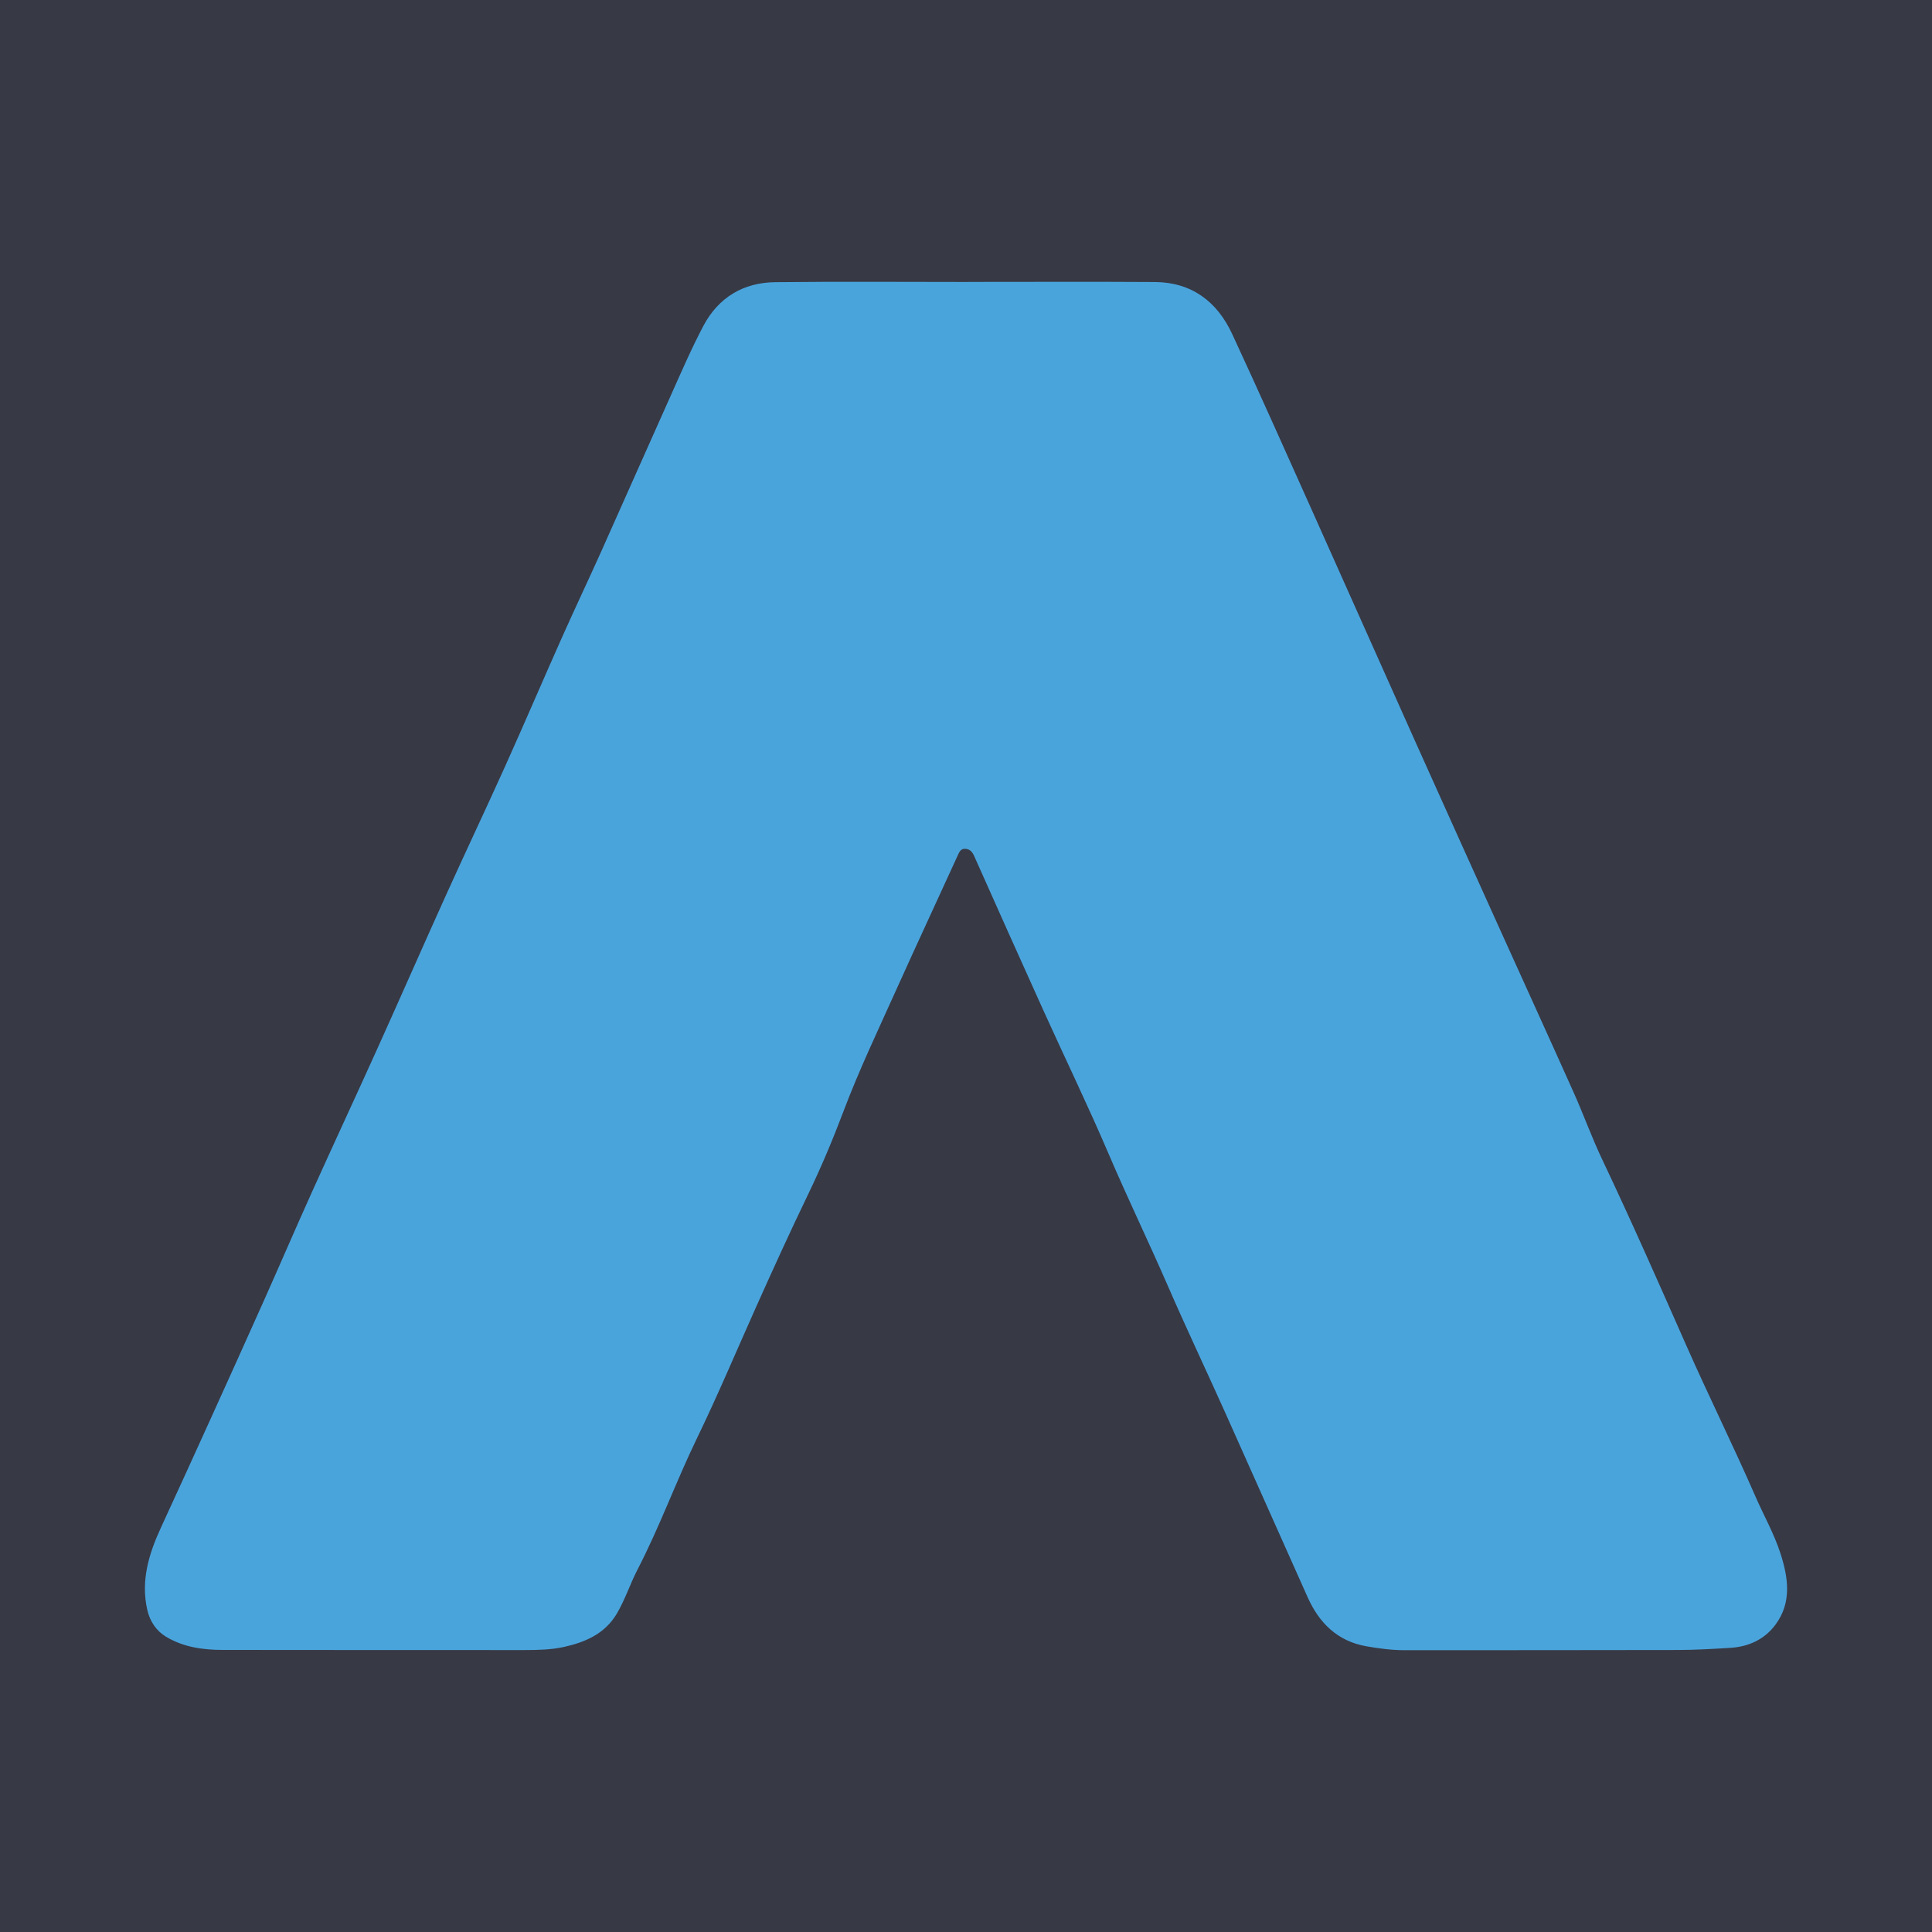
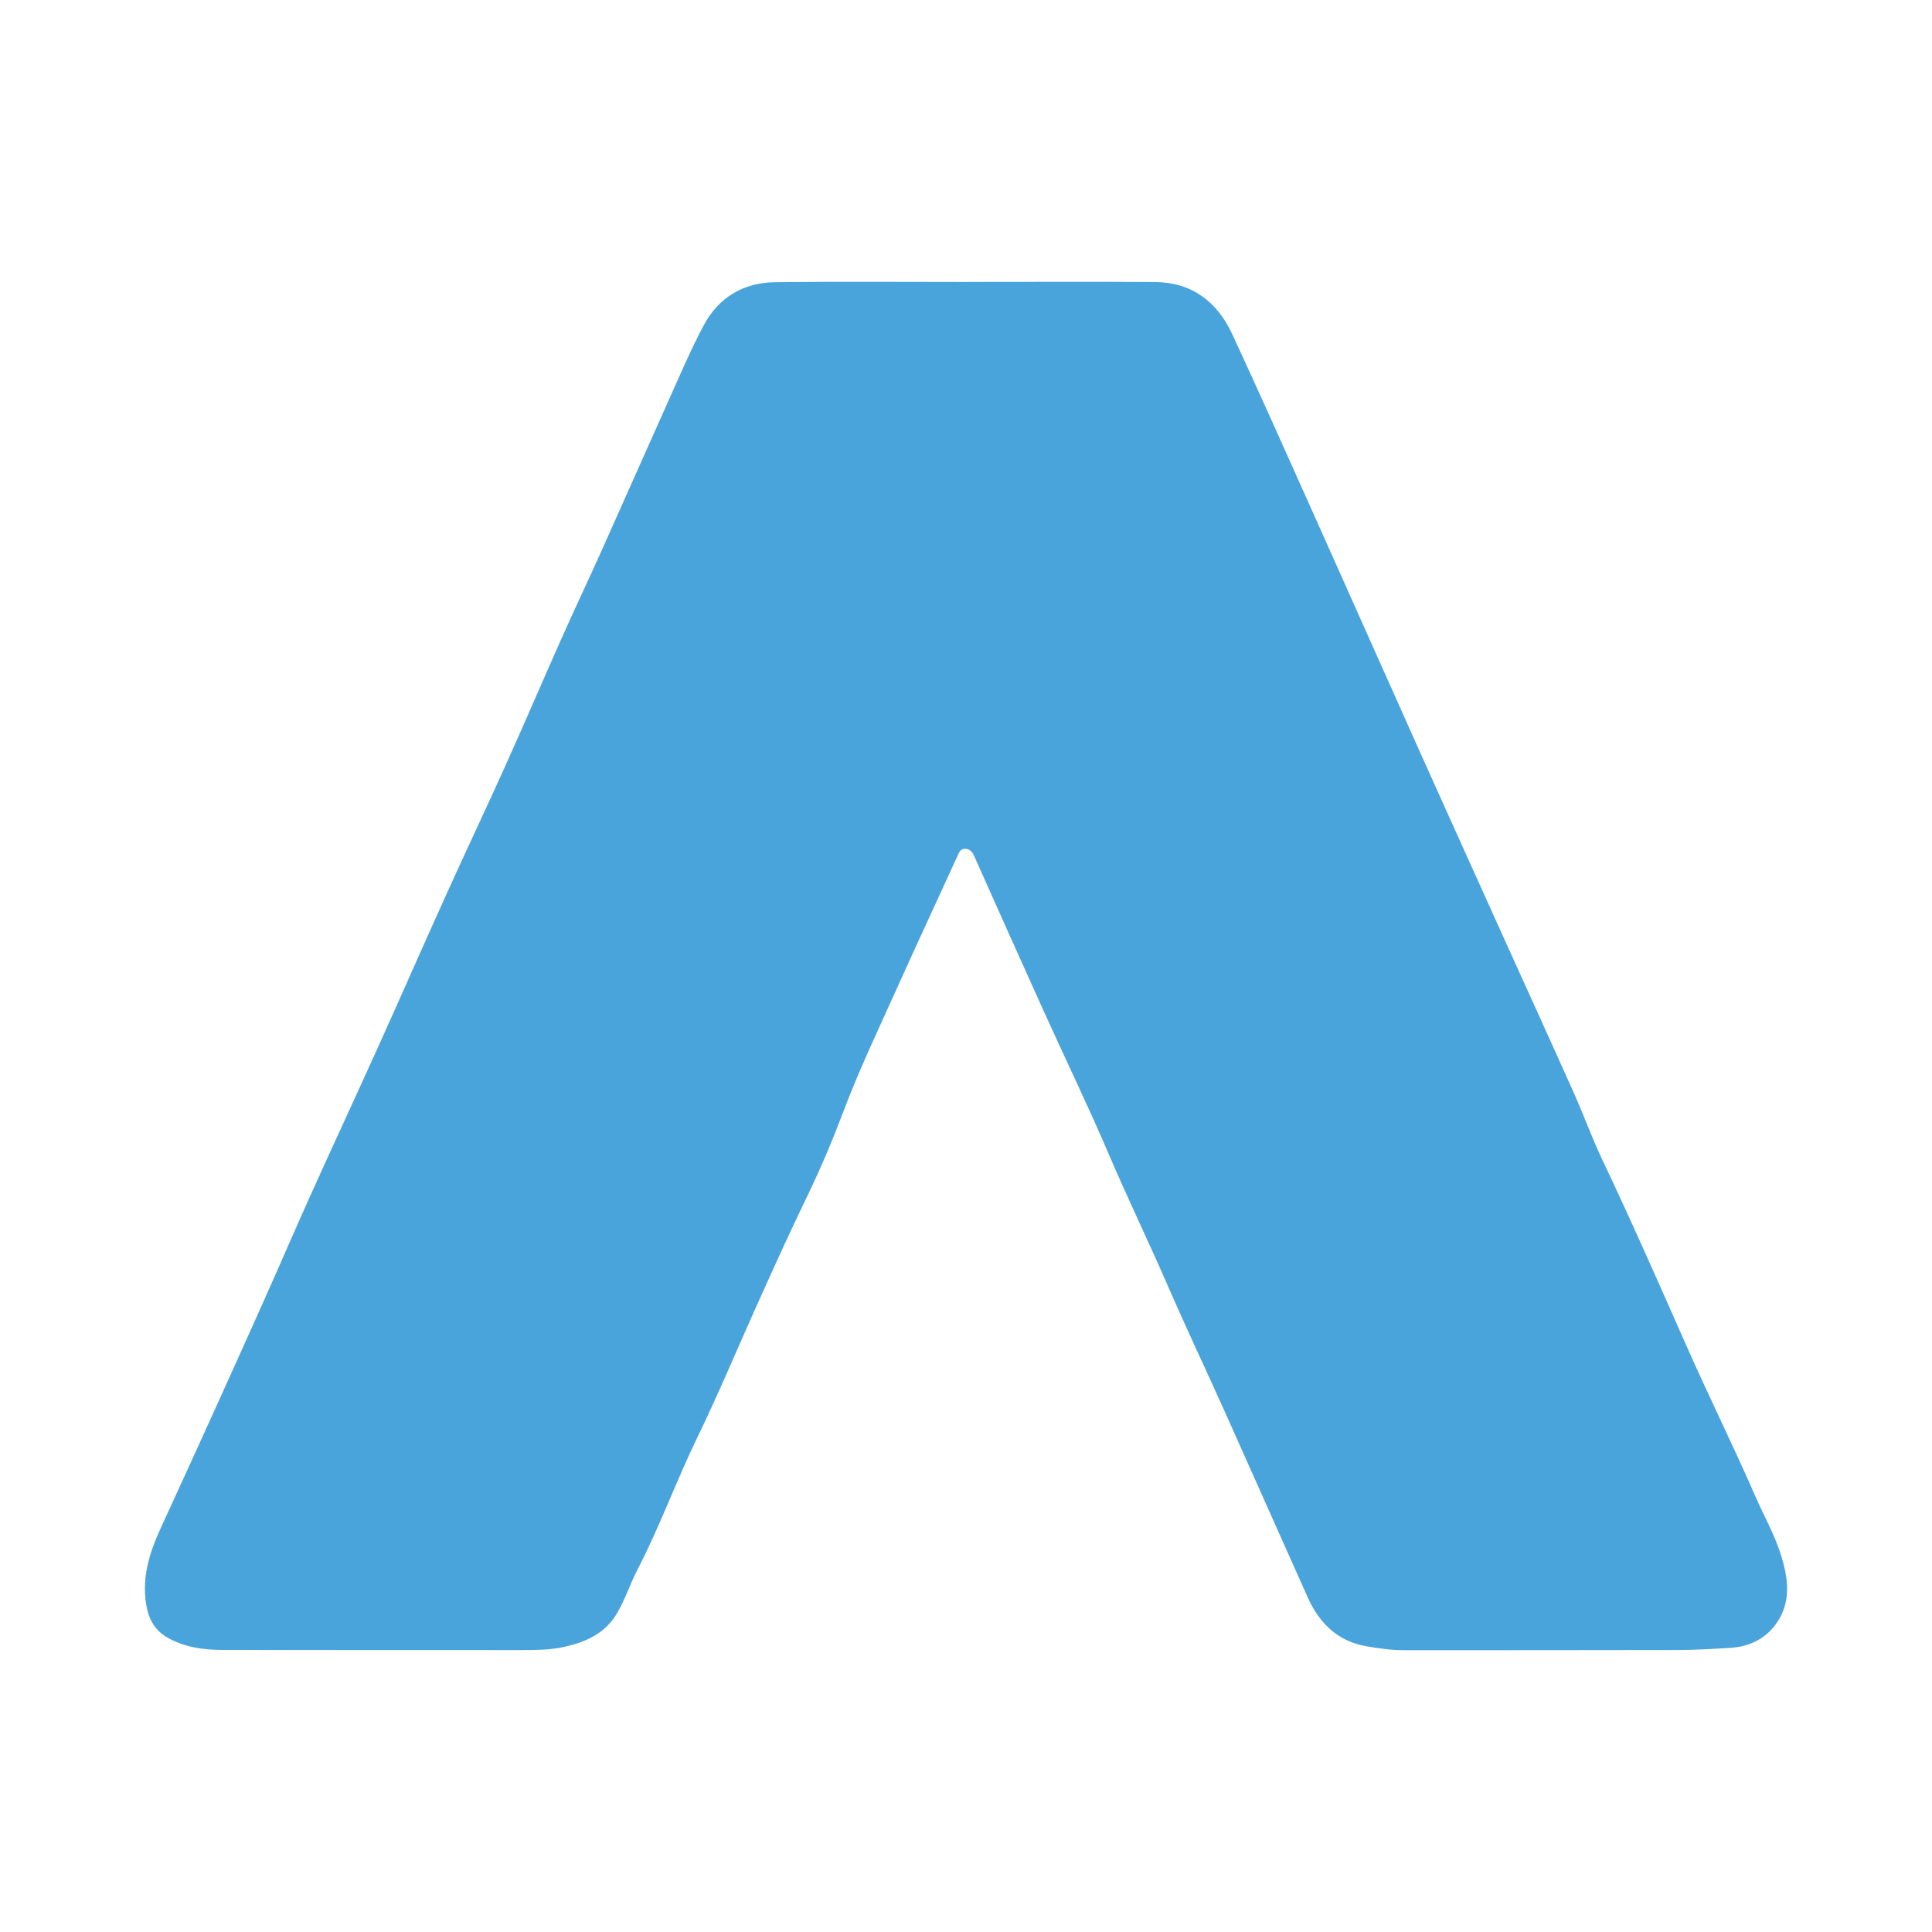
<svg xmlns="http://www.w3.org/2000/svg" version="1.1" id="Layer_1" x="0px" y="0px" width="200px" height="200px" viewBox="0 0 200 200" enable-background="new 0 0 200 200" xml:space="preserve">
-   <rect fill="#373945" width="200" height="200" />
  <g>
    <path fill="#4AA4DC" d="M100.205,29.183c6.444,0,12.889-0.03,19.332,0.011c3.824,0.024,6.457,2.023,8.017,5.381   c2.846,6.13,5.592,12.307,8.358,18.474c3.575,7.972,7.119,15.959,10.693,23.931c2.949,6.577,5.92,13.144,8.887,19.714   c2.474,5.478,4.973,10.944,7.427,16.431c1.018,2.276,1.862,4.631,2.93,6.882c3.017,6.359,5.857,12.796,8.699,19.235   c2.311,5.236,4.861,10.366,7.148,15.612c0.871,1.998,1.961,3.912,2.627,5.987c0.797,2.483,1.18,5.036-0.519,7.335   c-1.137,1.538-2.787,2.294-4.69,2.41c-1.813,0.111-3.629,0.218-5.444,0.222c-9.418,0.024-18.837,0.011-28.255,0.021   c-1.329,0.001-2.638-0.175-3.938-0.4c-2.991-0.516-4.901-2.389-6.101-5.063c-2.851-6.355-5.667-12.725-8.519-19.08   c-1.972-4.394-4.037-8.748-5.958-13.164c-1.988-4.57-4.159-9.055-6.119-13.639c-2.137-4.999-4.51-9.896-6.752-14.85   c-2.41-5.325-4.793-10.663-7.175-16.001c-0.184-0.413-0.413-0.713-0.879-0.759c-0.529-0.052-0.668,0.327-0.85,0.726   c-2.102,4.613-4.249,9.206-6.328,13.829c-1.89,4.203-3.881,8.374-5.504,12.681c-1.089,2.888-2.291,5.74-3.617,8.489   c-1.857,3.849-3.627,7.731-5.372,11.628c-2.036,4.547-3.966,9.146-6.137,13.627c-2.176,4.489-3.87,9.188-6.166,13.621   c-0.772,1.491-1.286,3.111-2.147,4.57c-1.236,2.094-3.273,2.958-5.467,3.447c-1.315,0.293-2.708,0.322-4.065,0.324   c-10.41,0.014-20.82-0.017-31.23-0.014c-2.097,0.001-4.136-0.29-5.937-1.387c-0.988-0.602-1.645-1.596-1.91-2.77   c-0.682-3.022,0.163-5.789,1.412-8.497c1.744-3.782,3.471-7.571,5.191-11.364c1.838-4.053,3.671-8.108,5.486-12.172   c1.66-3.719,3.269-7.461,4.943-11.173c2.253-4.994,4.566-9.96,6.82-14.953c2.391-5.297,4.723-10.62,7.117-15.915   c2.015-4.455,4.112-8.872,6.119-13.331c1.979-4.397,3.875-8.832,5.838-13.237c1.342-3.011,2.757-5.989,4.107-8.997   c2.393-5.335,4.748-10.686,7.144-16.02c1.097-2.442,2.154-4.91,3.407-7.272c1.552-2.925,4.13-4.465,7.426-4.502   c6.65-0.074,13.301-0.022,19.952-0.022C100.205,29.188,100.205,29.185,100.205,29.183z" />
  </g>
</svg>